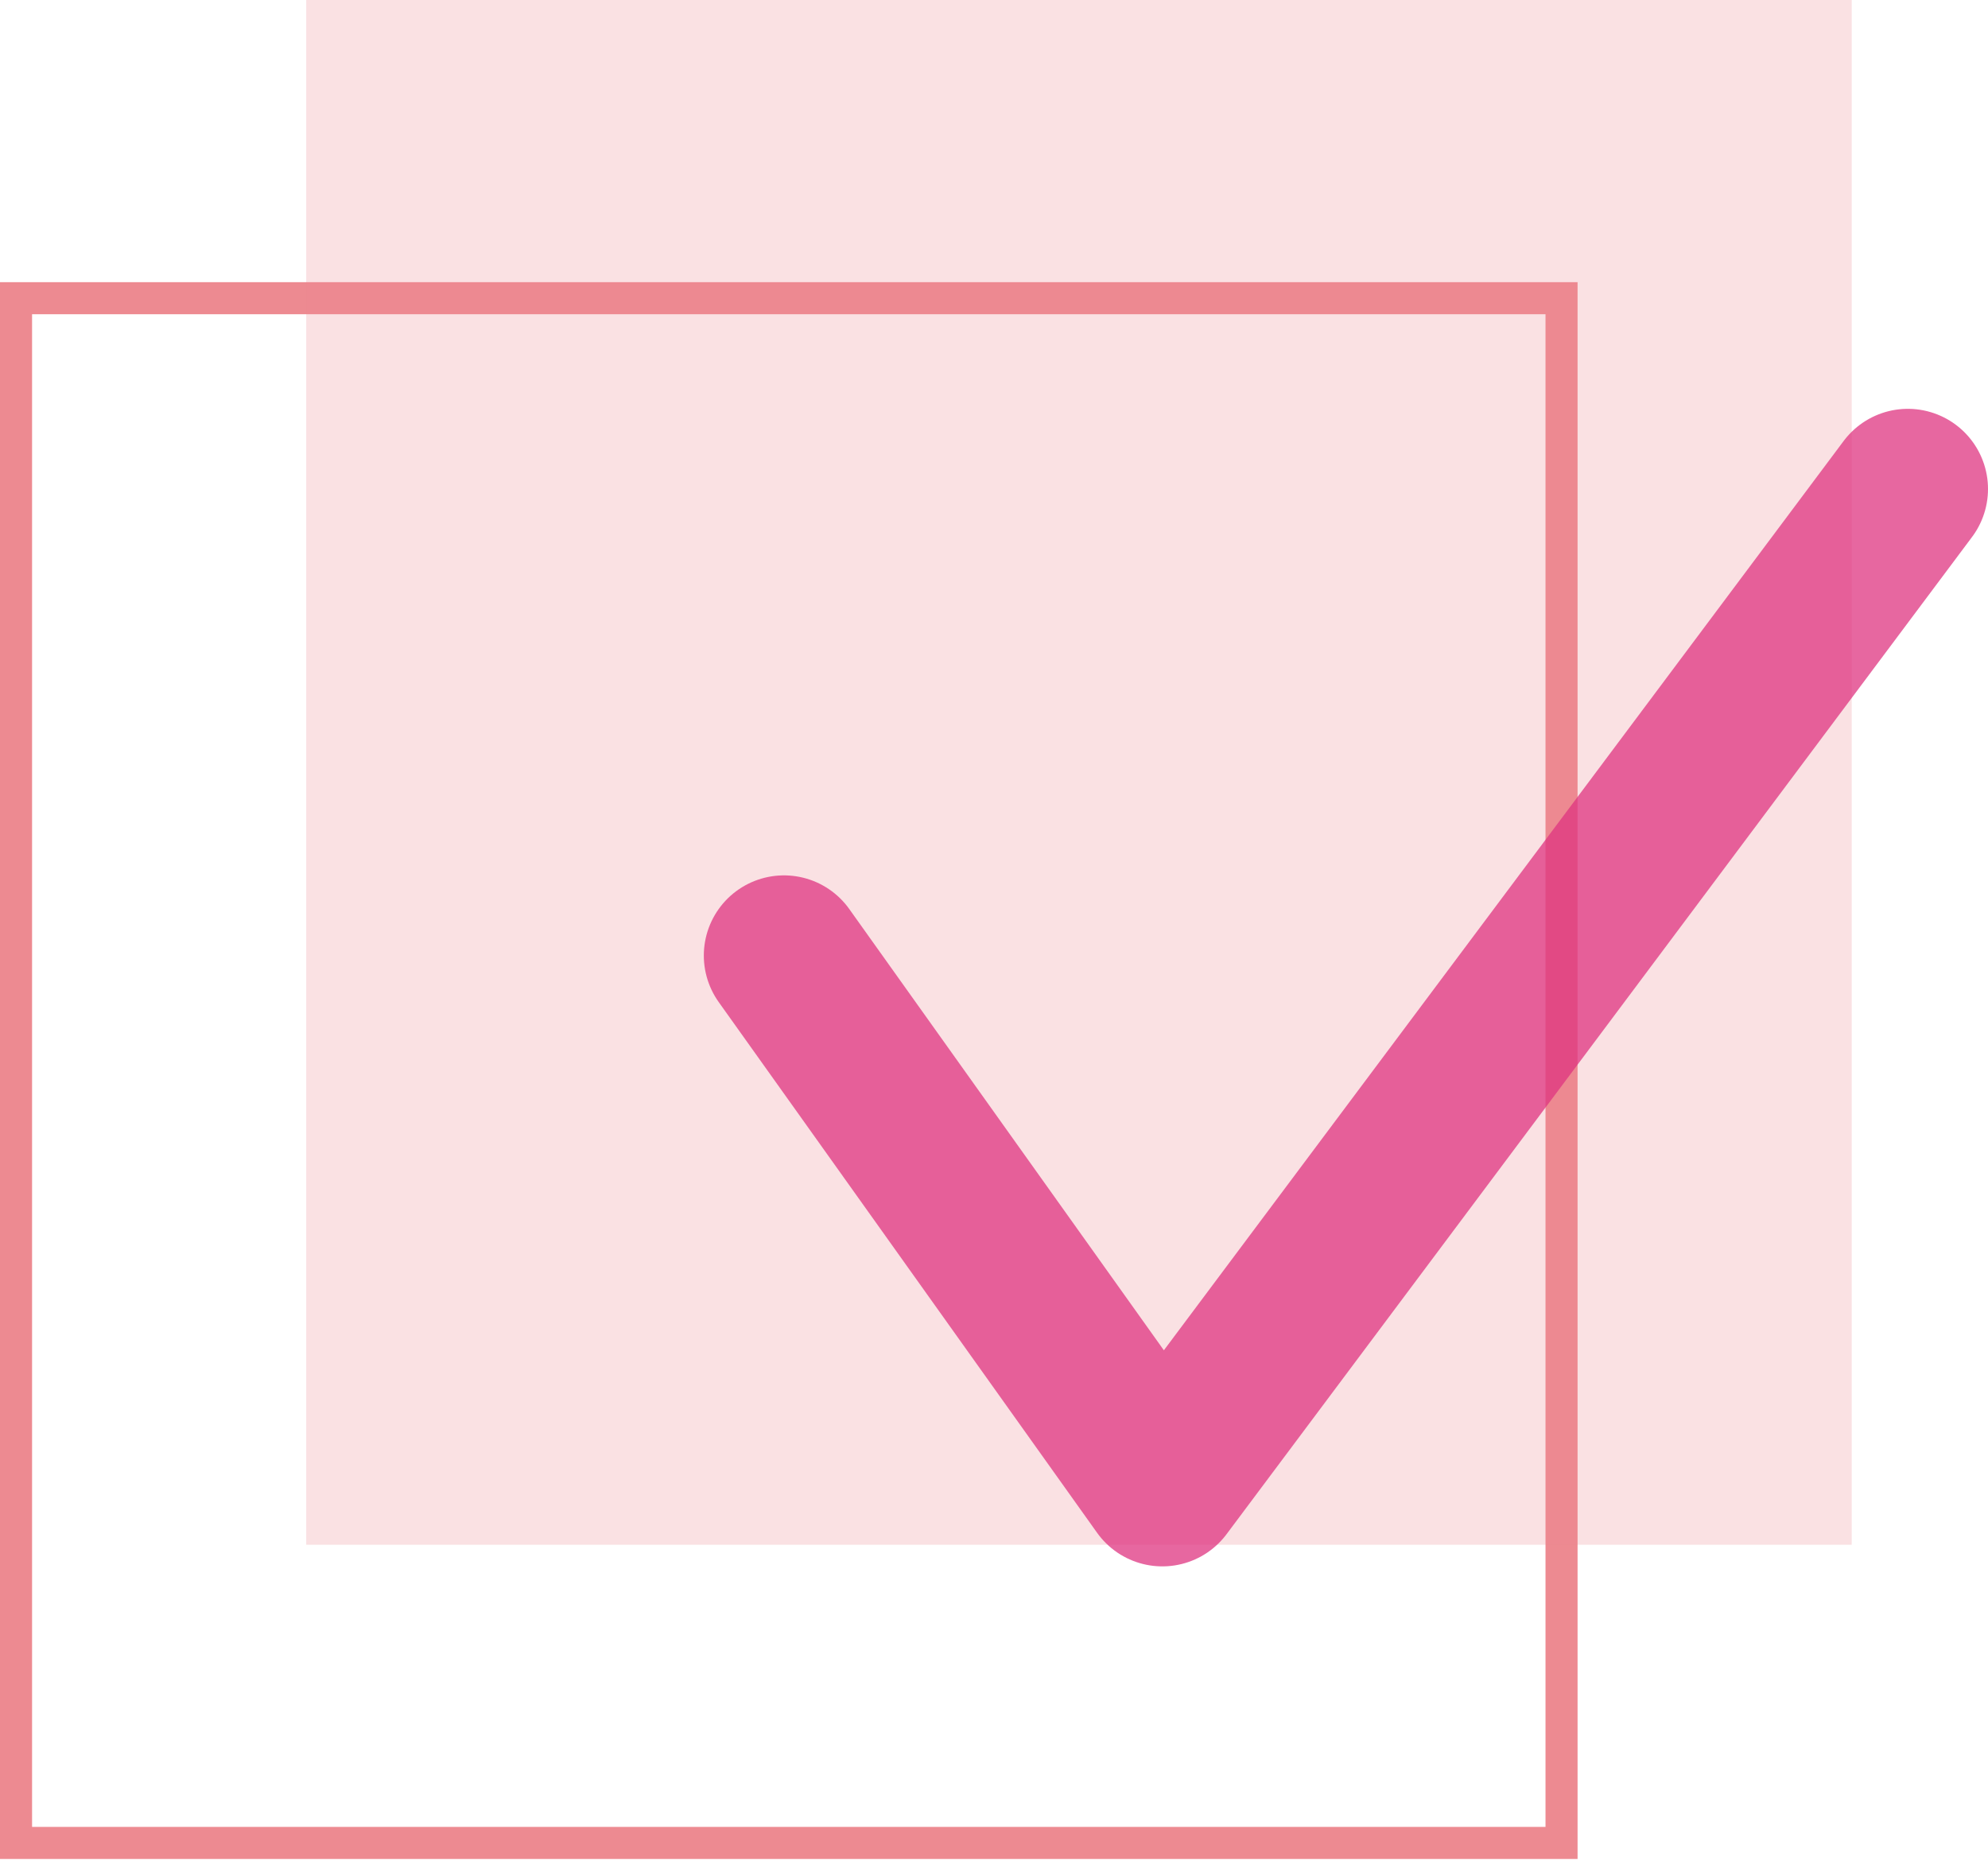
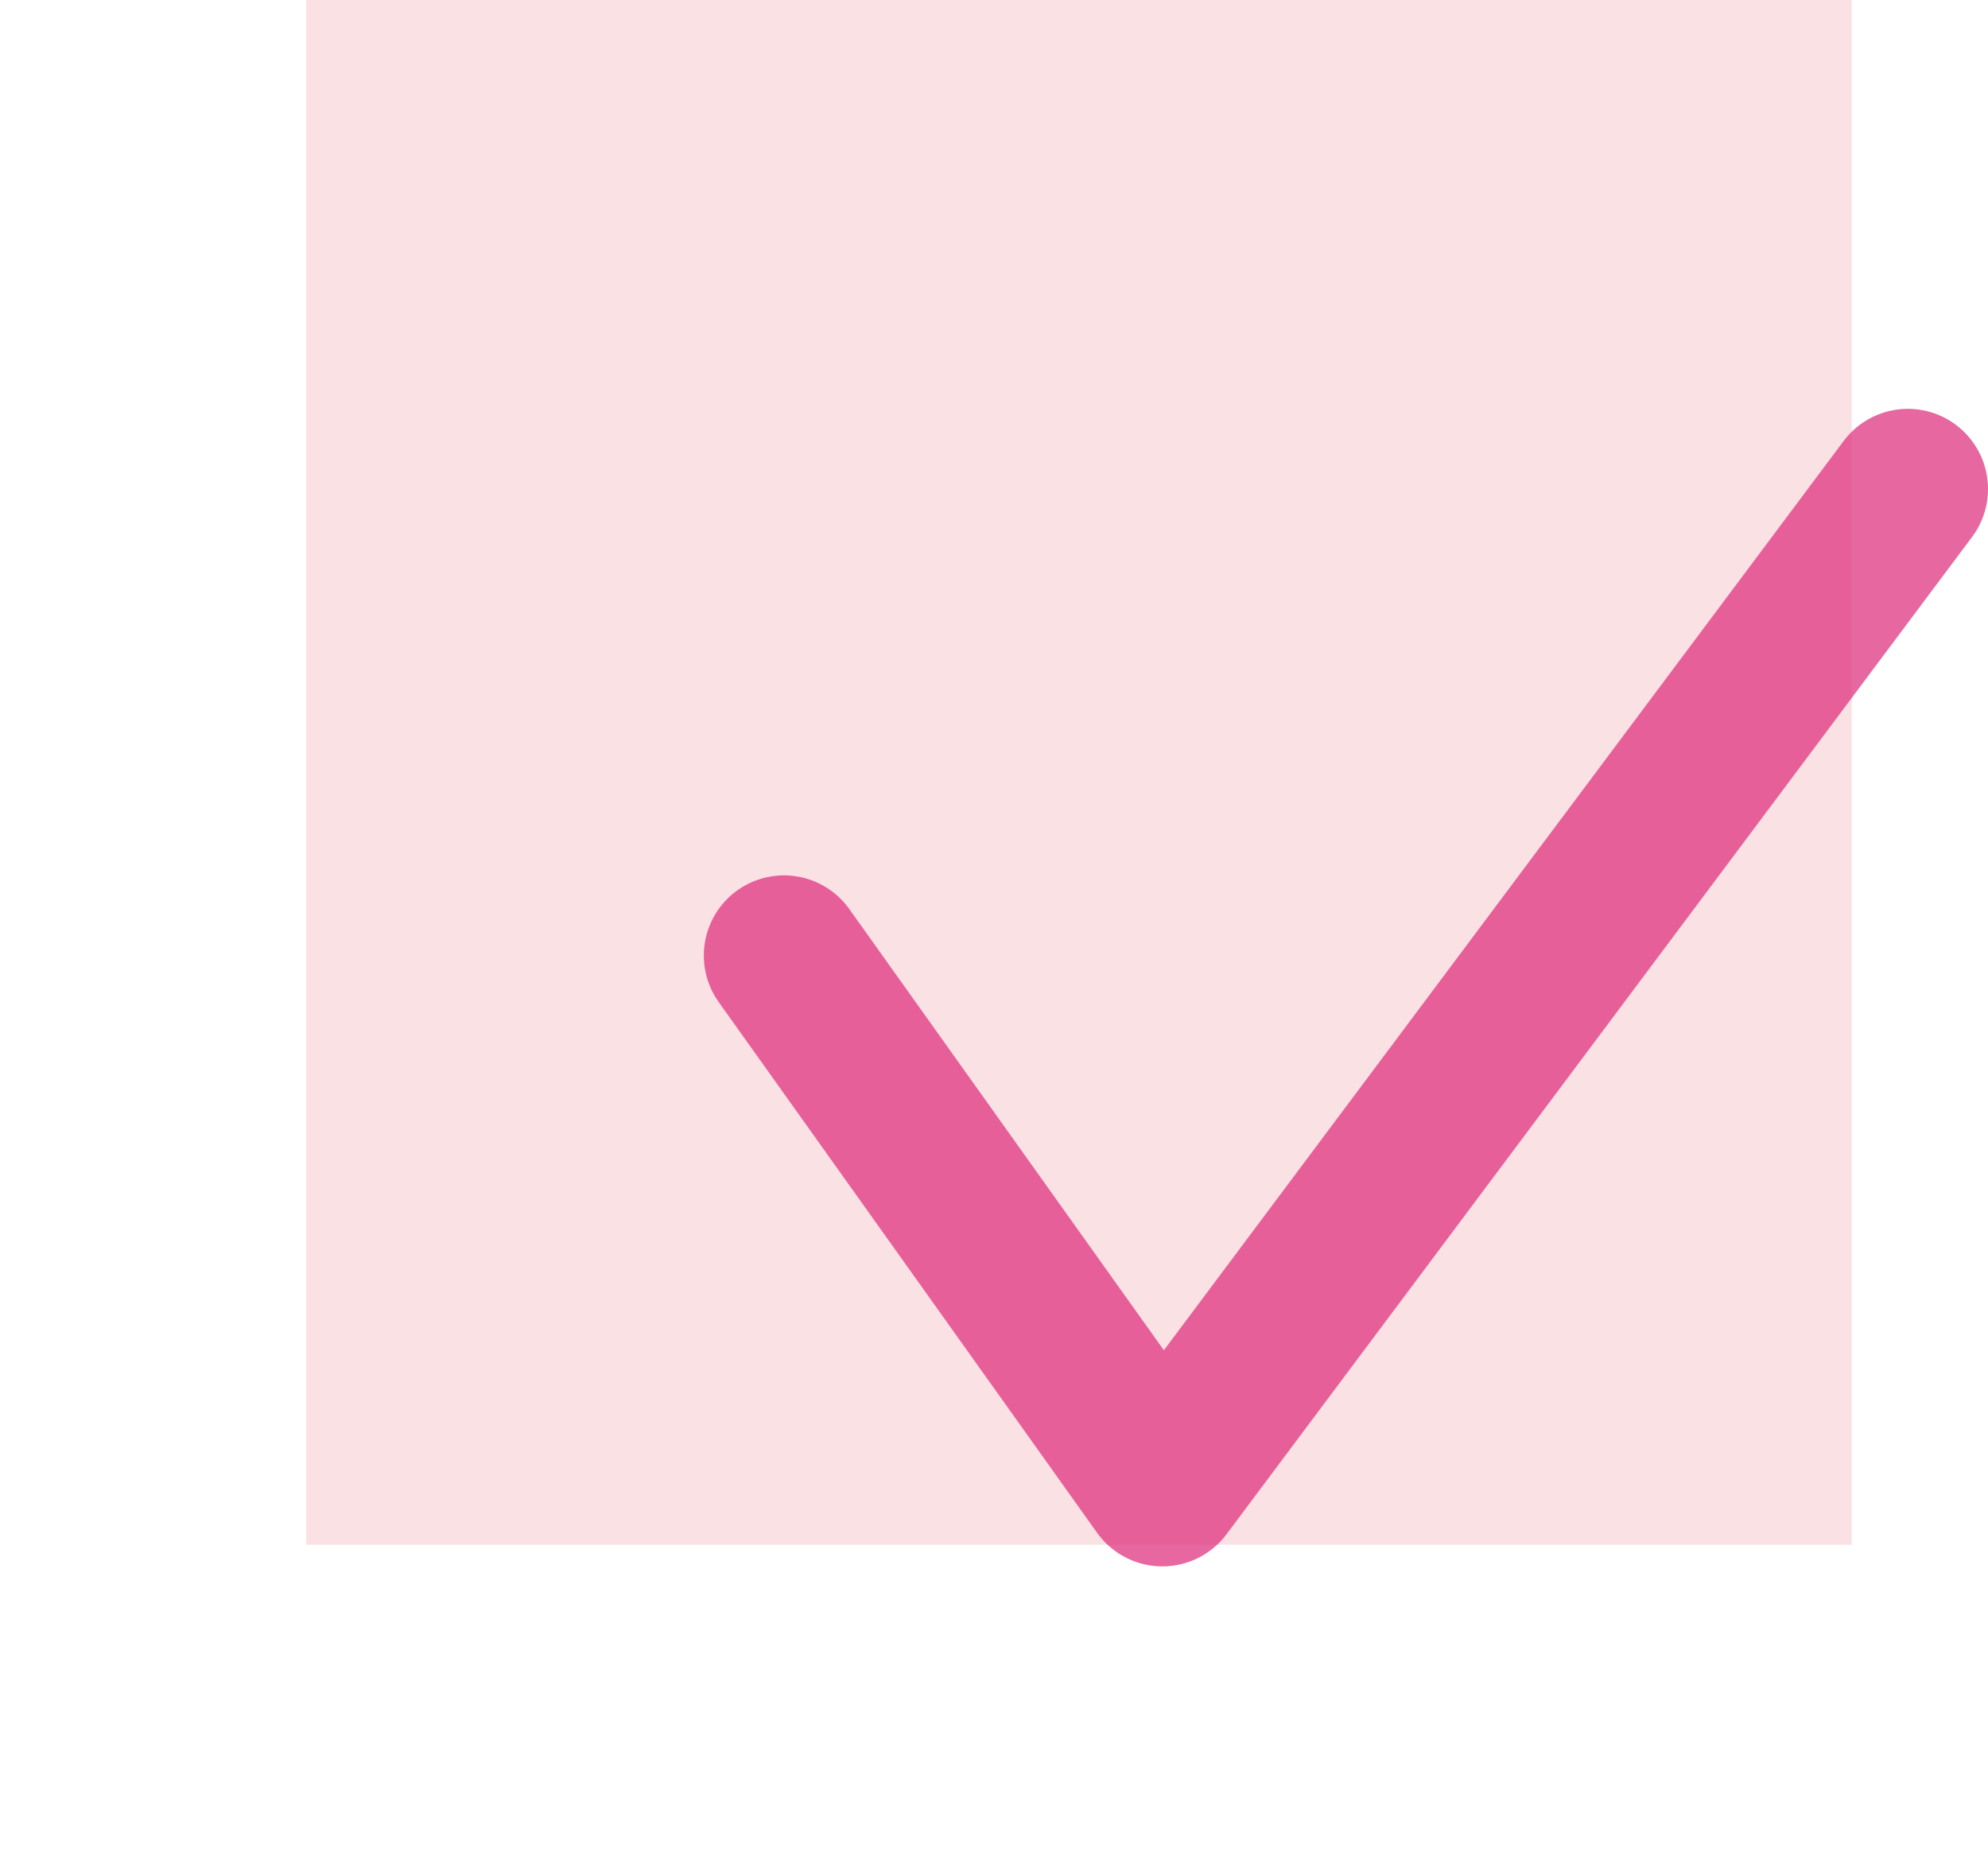
<svg xmlns="http://www.w3.org/2000/svg" width="124" height="116" viewBox="0 0 124 116">
  <title>check</title>
  <g id="レイヤー_2" data-name="レイヤー 2">
    <g id="レイヤー_1-2" data-name="レイヤー 1">
-       <rect x="1" y="18.6" width="96.4" height="96.35" fill="none" stroke="#ed8a91" stroke-miterlimit="10" stroke-width="2" />
      <rect x="19.1" width="96.4" height="96.35" fill="#ed8a91" fill-opacity="0.25" />
      <polyline points="48.9 59.6 72.5 92.7 119 30.5" fill="none" stroke="#de3480" stroke-linecap="round" stroke-linejoin="round" stroke-width="10" opacity="0.75" />
    </g>
  </g>
</svg>